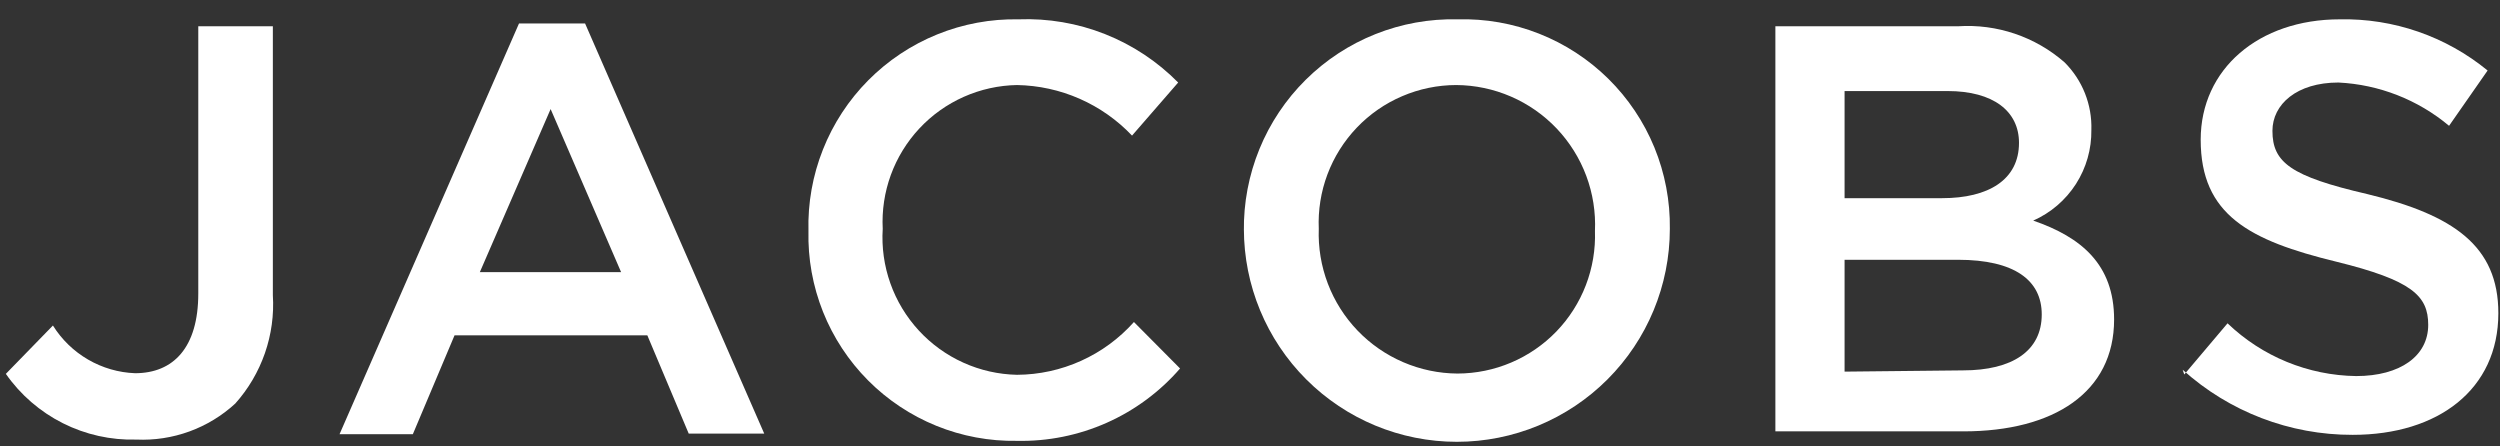
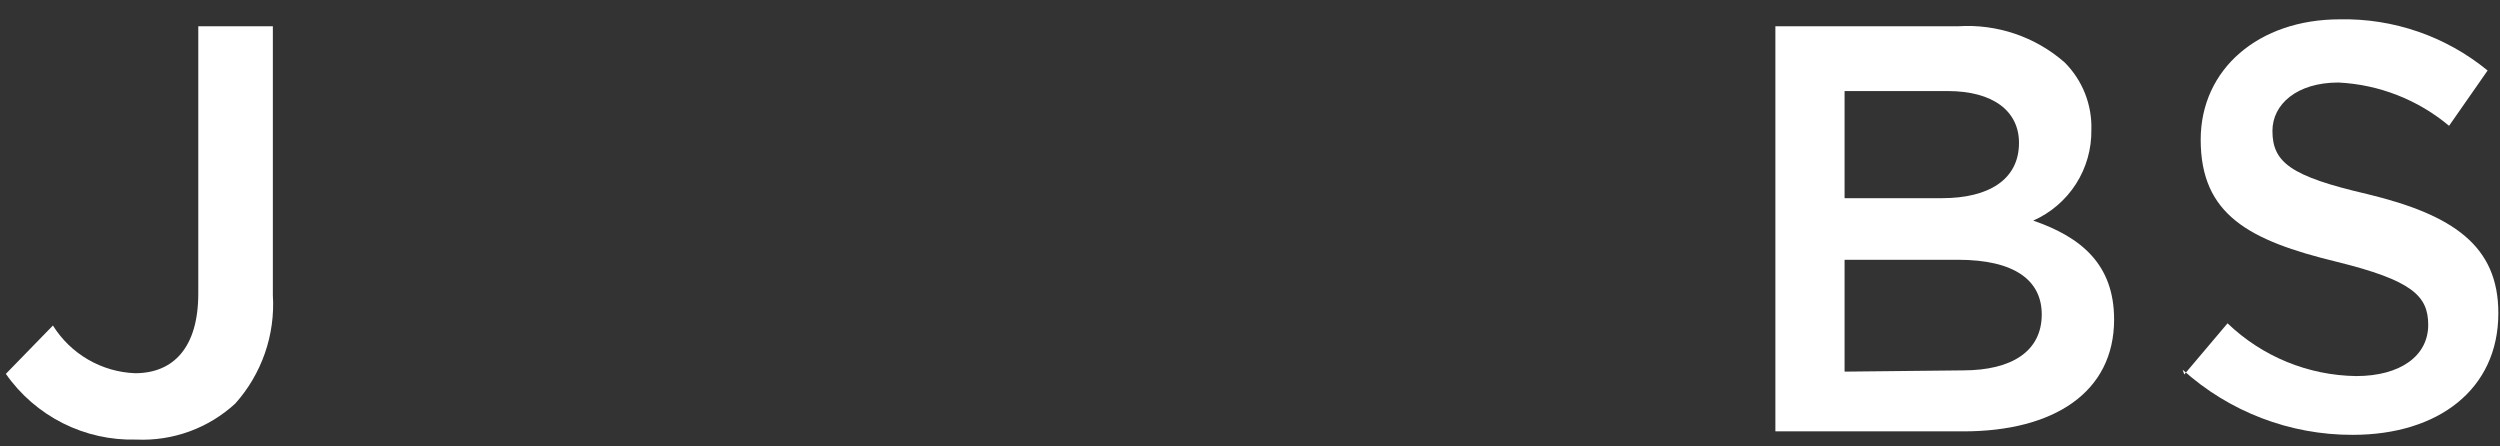
<svg xmlns="http://www.w3.org/2000/svg" width="112" height="20" viewBox="0 0 112 20" fill="none">
  <rect x="0" y="0" width="112" height="20" fill="#333333" stroke="none" />
  <path d="M0.262 16.749L2.371 14.583C2.764 15.213 3.304 15.736 3.946 16.109C4.588 16.482 5.311 16.692 6.052 16.72C7.765 16.72 8.883 15.574 8.883 13.153V1.177H12.224V13.224C12.279 14.104 12.158 14.987 11.869 15.82C11.579 16.654 11.128 17.422 10.54 18.079C9.944 18.628 9.246 19.052 8.486 19.329C7.725 19.606 6.917 19.73 6.109 19.693C4.967 19.725 3.834 19.473 2.814 18.959C1.793 18.445 0.916 17.686 0.262 16.749" fill="white" />
-   <path d="M24.668 4.886L27.825 12.191H21.497L24.668 4.886ZM23.252 1.05L15.211 19.453H18.495L20.364 15.022H29L30.854 19.424H34.237L26.211 1.05H23.252Z" fill="white" />
-   <path d="M36.219 10.35C36.186 9.102 36.407 7.86 36.868 6.699C37.328 5.538 38.019 4.483 38.899 3.596C39.779 2.71 40.829 2.011 41.986 1.542C43.144 1.072 44.384 0.842 45.633 0.866C46.956 0.815 48.275 1.041 49.506 1.528C50.737 2.016 51.852 2.754 52.782 3.697L50.715 6.075C50.05 5.374 49.251 4.813 48.367 4.424C47.482 4.035 46.529 3.827 45.562 3.81C44.74 3.824 43.929 4.004 43.177 4.338C42.426 4.672 41.749 5.154 41.188 5.755C40.627 6.356 40.192 7.064 39.91 7.836C39.628 8.609 39.504 9.43 39.546 10.251V10.251C39.494 11.08 39.61 11.91 39.888 12.693C40.165 13.475 40.598 14.193 41.16 14.804C41.722 15.415 42.401 15.906 43.158 16.247C43.914 16.589 44.732 16.774 45.562 16.791C46.552 16.786 47.53 16.572 48.432 16.165C49.334 15.758 50.141 15.166 50.8 14.427L52.867 16.508C51.962 17.552 50.838 18.383 49.576 18.943C48.313 19.503 46.943 19.779 45.562 19.75C44.325 19.771 43.095 19.543 41.949 19.077C40.802 18.611 39.761 17.919 38.888 17.041C38.015 16.163 37.329 15.118 36.87 13.968C36.412 12.818 36.19 11.588 36.219 10.35" fill="white" />
-   <path d="M71.454 10.35C71.492 9.509 71.359 8.668 71.065 7.879C70.77 7.09 70.319 6.368 69.739 5.757C69.158 5.146 68.461 4.659 67.688 4.325C66.914 3.99 66.082 3.815 65.239 3.81C64.406 3.811 63.583 3.981 62.818 4.309C62.052 4.636 61.361 5.115 60.786 5.717C60.211 6.319 59.763 7.031 59.47 7.81C59.177 8.589 59.045 9.42 59.081 10.251V10.251C59.051 11.088 59.189 11.923 59.487 12.706C59.785 13.488 60.237 14.203 60.817 14.808C61.396 15.412 62.092 15.894 62.861 16.225C63.63 16.556 64.458 16.73 65.296 16.735C66.123 16.733 66.942 16.566 67.703 16.241C68.465 15.917 69.153 15.443 69.728 14.848C70.302 14.252 70.751 13.547 71.047 12.774C71.344 12.002 71.482 11.177 71.454 10.35V10.35ZM55.726 10.35C55.709 9.093 55.945 7.845 56.421 6.68C56.896 5.516 57.602 4.46 58.495 3.575C59.389 2.689 60.451 1.993 61.62 1.528C62.788 1.062 64.038 0.837 65.296 0.866C66.543 0.831 67.785 1.049 68.947 1.507C70.108 1.965 71.165 2.653 72.054 3.53C72.942 4.407 73.644 5.454 74.118 6.609C74.591 7.764 74.826 9.003 74.809 10.251V10.251C74.809 12.782 73.803 15.209 72.014 16.998C70.225 18.787 67.798 19.793 65.267 19.793C62.737 19.793 60.31 18.787 58.521 16.998C56.731 15.209 55.726 12.782 55.726 10.251" fill="white" />
  <path d="M87.945 16.593C90.14 16.593 91.47 15.729 91.47 14.087C91.47 12.558 90.253 11.638 87.719 11.638H82.637V16.649L87.945 16.593ZM87.011 8.878C89.078 8.878 90.451 8.057 90.451 6.4C90.451 4.985 89.305 4.079 87.252 4.079H82.637V8.878H87.011ZM79.537 1.177H87.719C89.46 1.063 91.175 1.643 92.49 2.791C92.887 3.186 93.199 3.659 93.406 4.18C93.613 4.701 93.711 5.26 93.693 5.82C93.705 6.678 93.465 7.521 93.002 8.243C92.538 8.966 91.873 9.536 91.088 9.883C93.226 10.619 94.712 11.836 94.712 14.314C94.712 17.57 92.022 19.325 87.96 19.325H79.537V1.177Z" fill="white" />
  <path d="M97.855 16.777L99.794 14.484C101.346 15.973 103.405 16.818 105.556 16.848C107.538 16.848 108.784 15.942 108.784 14.555C108.784 13.252 108.062 12.559 104.664 11.723C100.771 10.775 98.591 9.628 98.591 6.259C98.591 3.088 101.196 0.866 104.82 0.866C107.231 0.816 109.58 1.63 111.445 3.159L109.718 5.636C108.322 4.467 106.582 3.786 104.763 3.697C102.895 3.697 101.805 4.674 101.805 5.863C101.805 7.278 102.626 7.901 106.051 8.694C109.916 9.628 111.926 11.016 111.926 14.031C111.926 17.442 109.237 19.481 105.4 19.481C102.587 19.488 99.873 18.449 97.784 16.565" fill="white" />
</svg>